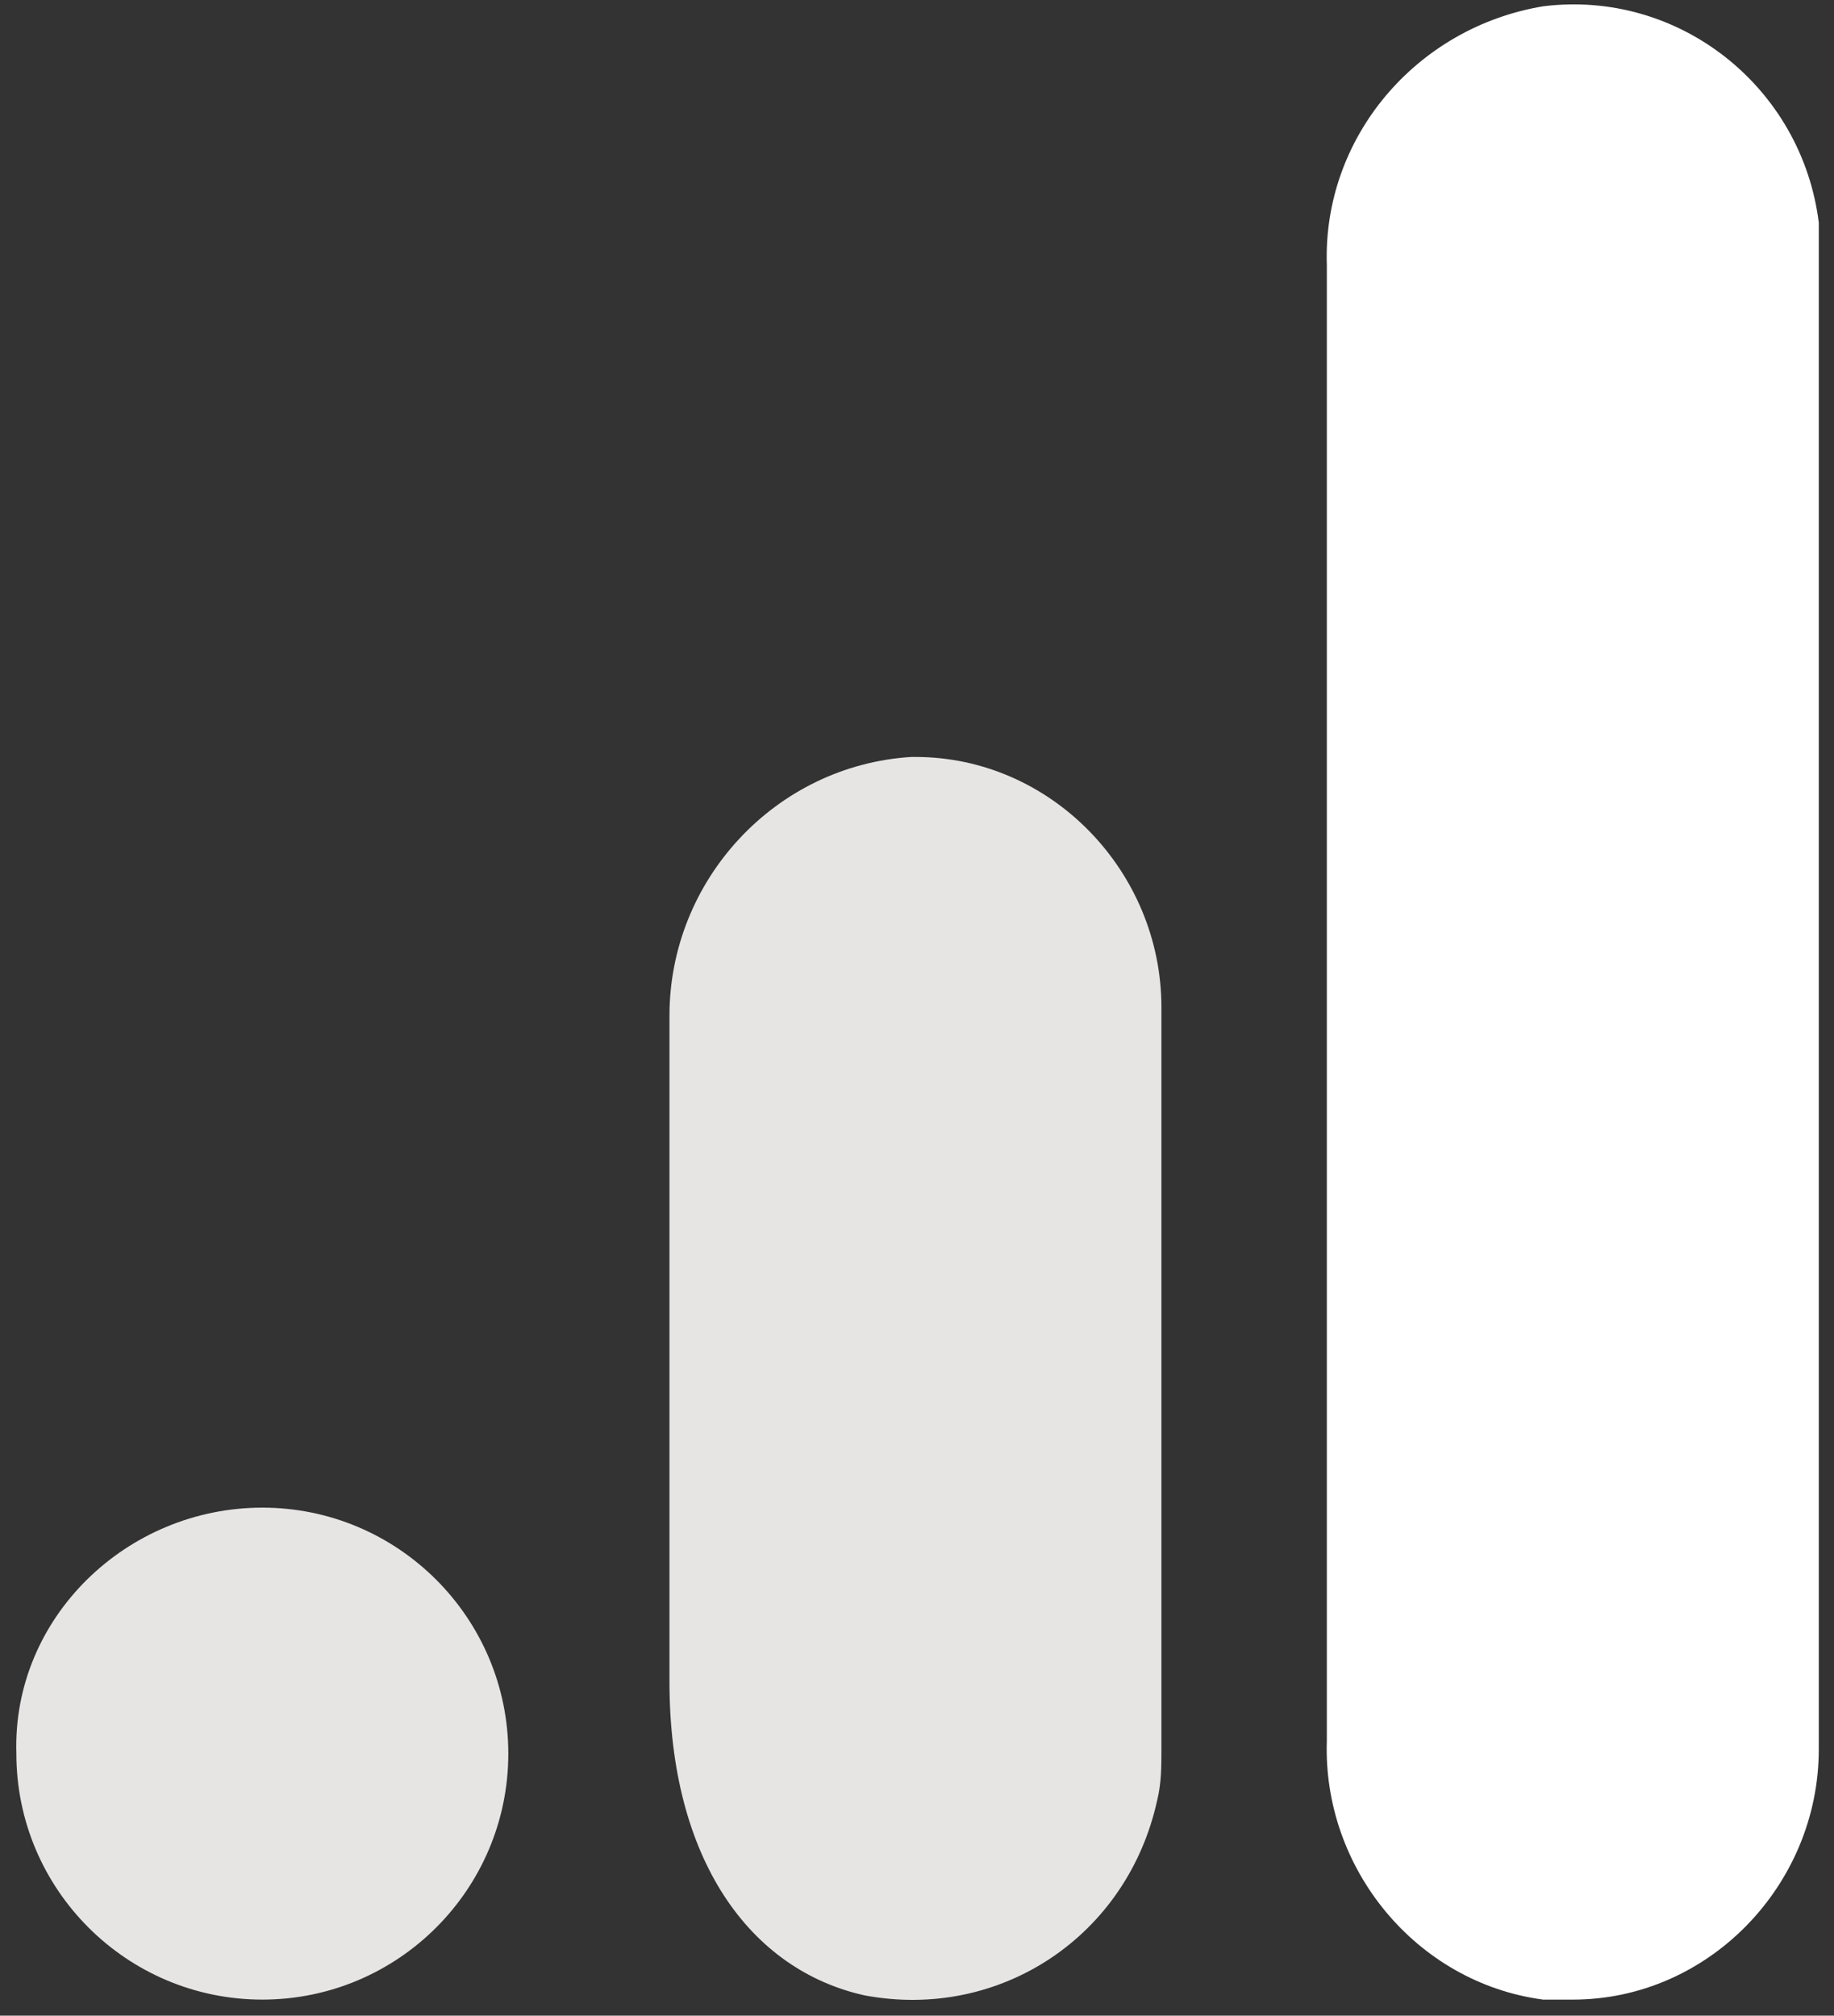
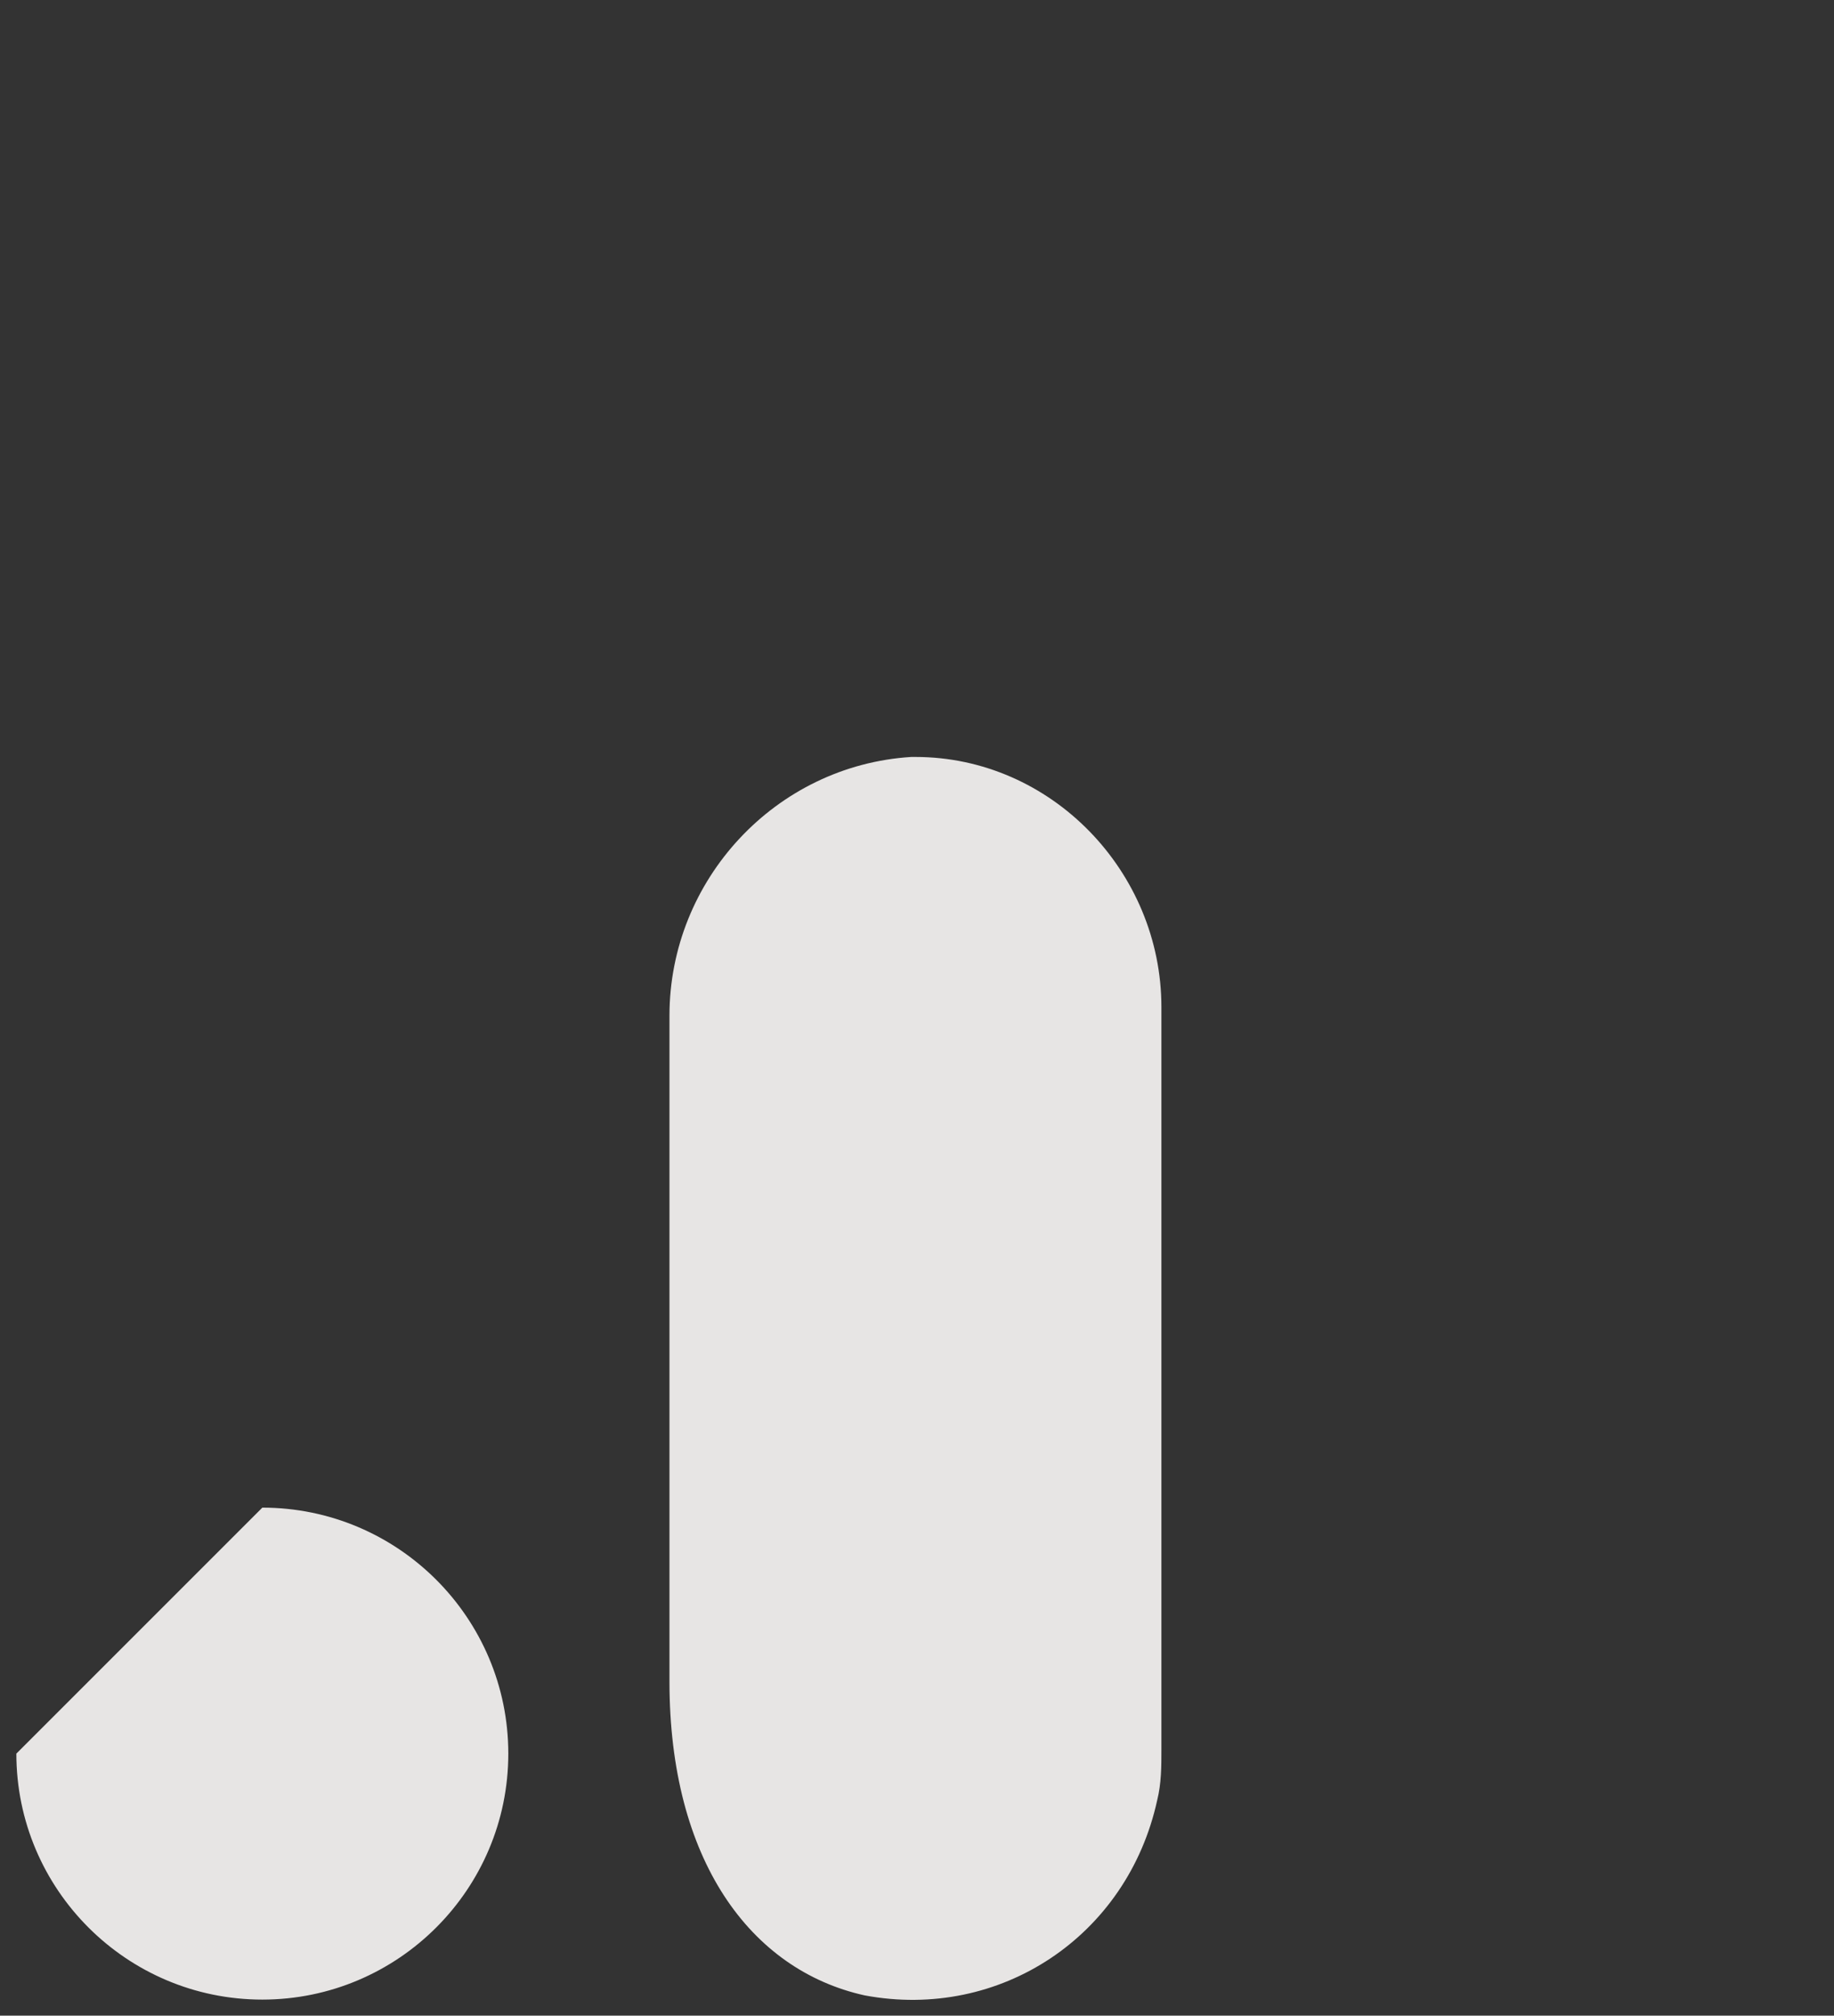
<svg xmlns="http://www.w3.org/2000/svg" fill="none" viewBox="0 0 101 111" height="111" width="101">
  <rect x="0" y="0" width="101" height="111" fill="#333333" stroke="none" />
-   <path fill="white" d="M100.162 96.337C100.162 103.811 94.09 110.117 86.616 110.117H84.981C77.975 109.183 72.837 102.877 73.07 95.87V14.593C72.837 7.587 77.975 1.514 84.981 0.347C92.455 -0.588 99.228 4.784 100.162 12.258V96.337Z" />
-   <path fill="#E7E5E4" d="M14.447 83.024C21.921 83.024 27.993 89.097 27.993 96.57C27.993 104.044 21.921 110.116 14.447 110.116C6.973 110.116 0.901 104.044 0.901 96.57C0.667 89.097 6.973 83.024 14.447 83.024ZM50.181 41.685C42.707 42.152 36.868 48.458 36.868 55.932V92.6C36.868 102.409 41.306 108.482 47.611 109.883C55.085 111.284 62.092 106.613 63.727 99.139C63.96 98.205 63.96 97.271 63.96 96.337V55.465C63.96 47.991 57.888 41.685 50.414 41.685H50.181Z" />
+   <path fill="#E7E5E4" d="M14.447 83.024C21.921 83.024 27.993 89.097 27.993 96.57C27.993 104.044 21.921 110.116 14.447 110.116C6.973 110.116 0.901 104.044 0.901 96.57ZM50.181 41.685C42.707 42.152 36.868 48.458 36.868 55.932V92.6C36.868 102.409 41.306 108.482 47.611 109.883C55.085 111.284 62.092 106.613 63.727 99.139C63.96 98.205 63.96 97.271 63.96 96.337V55.465C63.96 47.991 57.888 41.685 50.414 41.685H50.181Z" />
</svg>